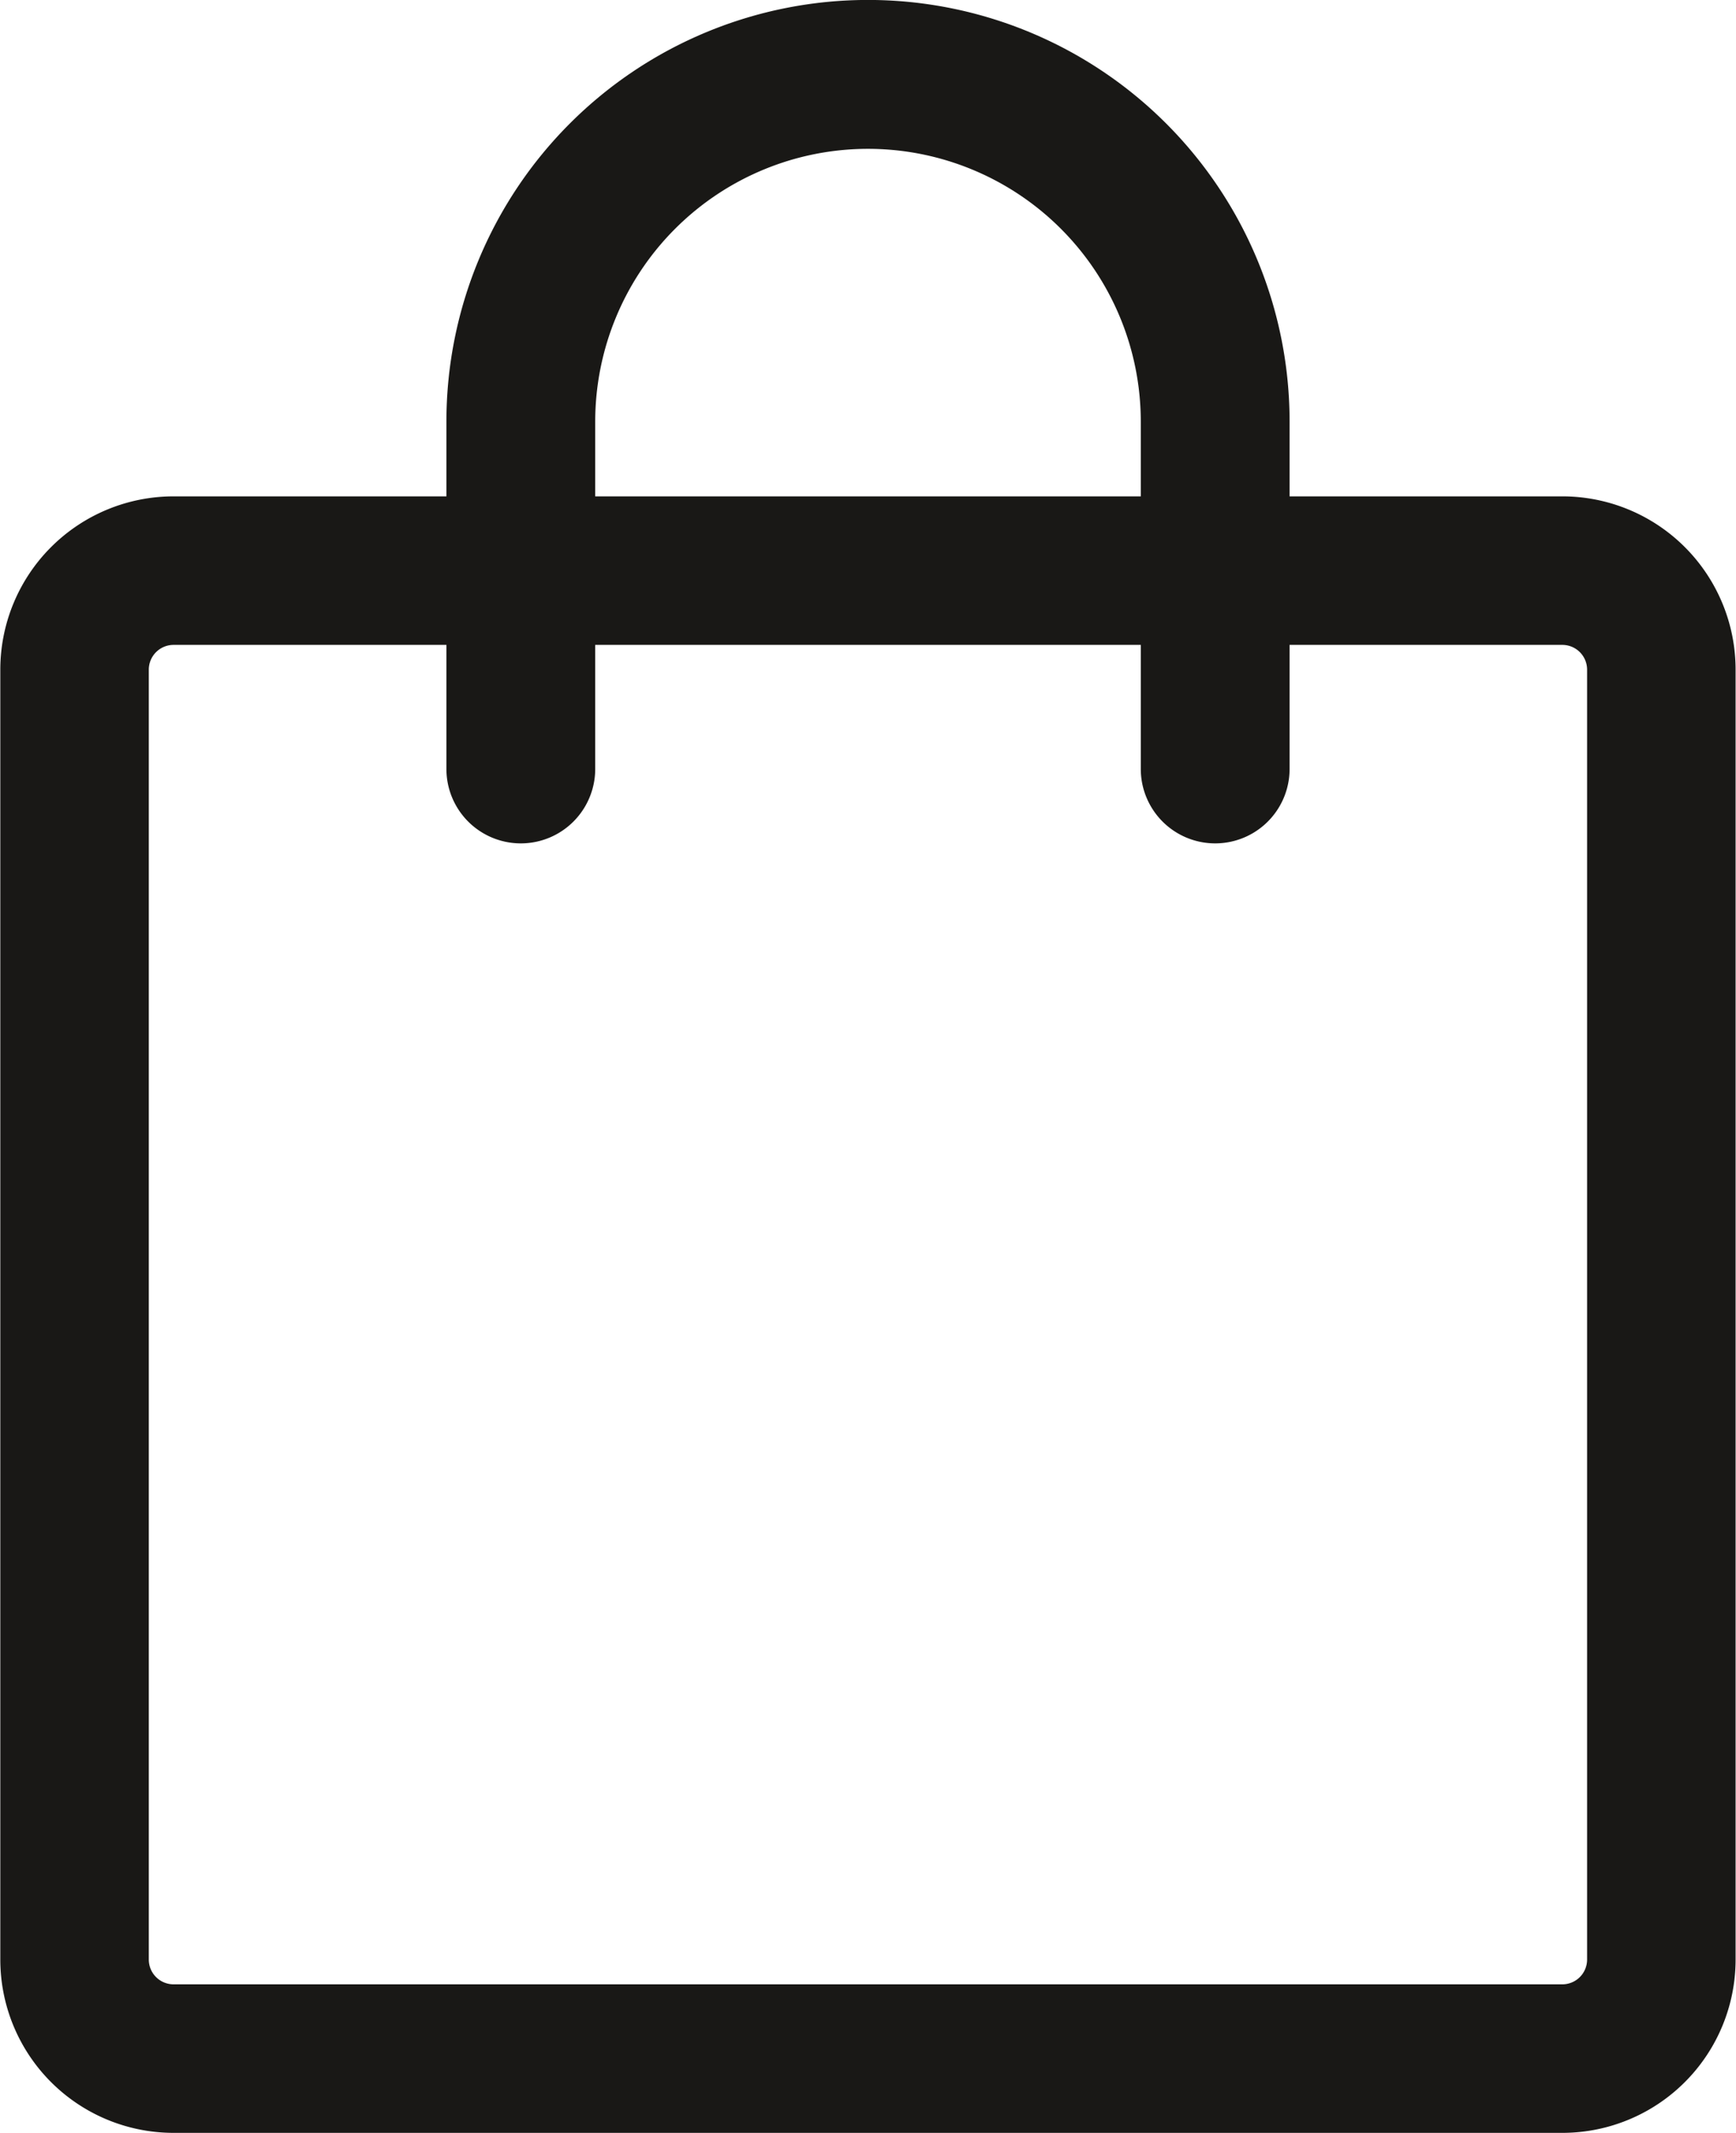
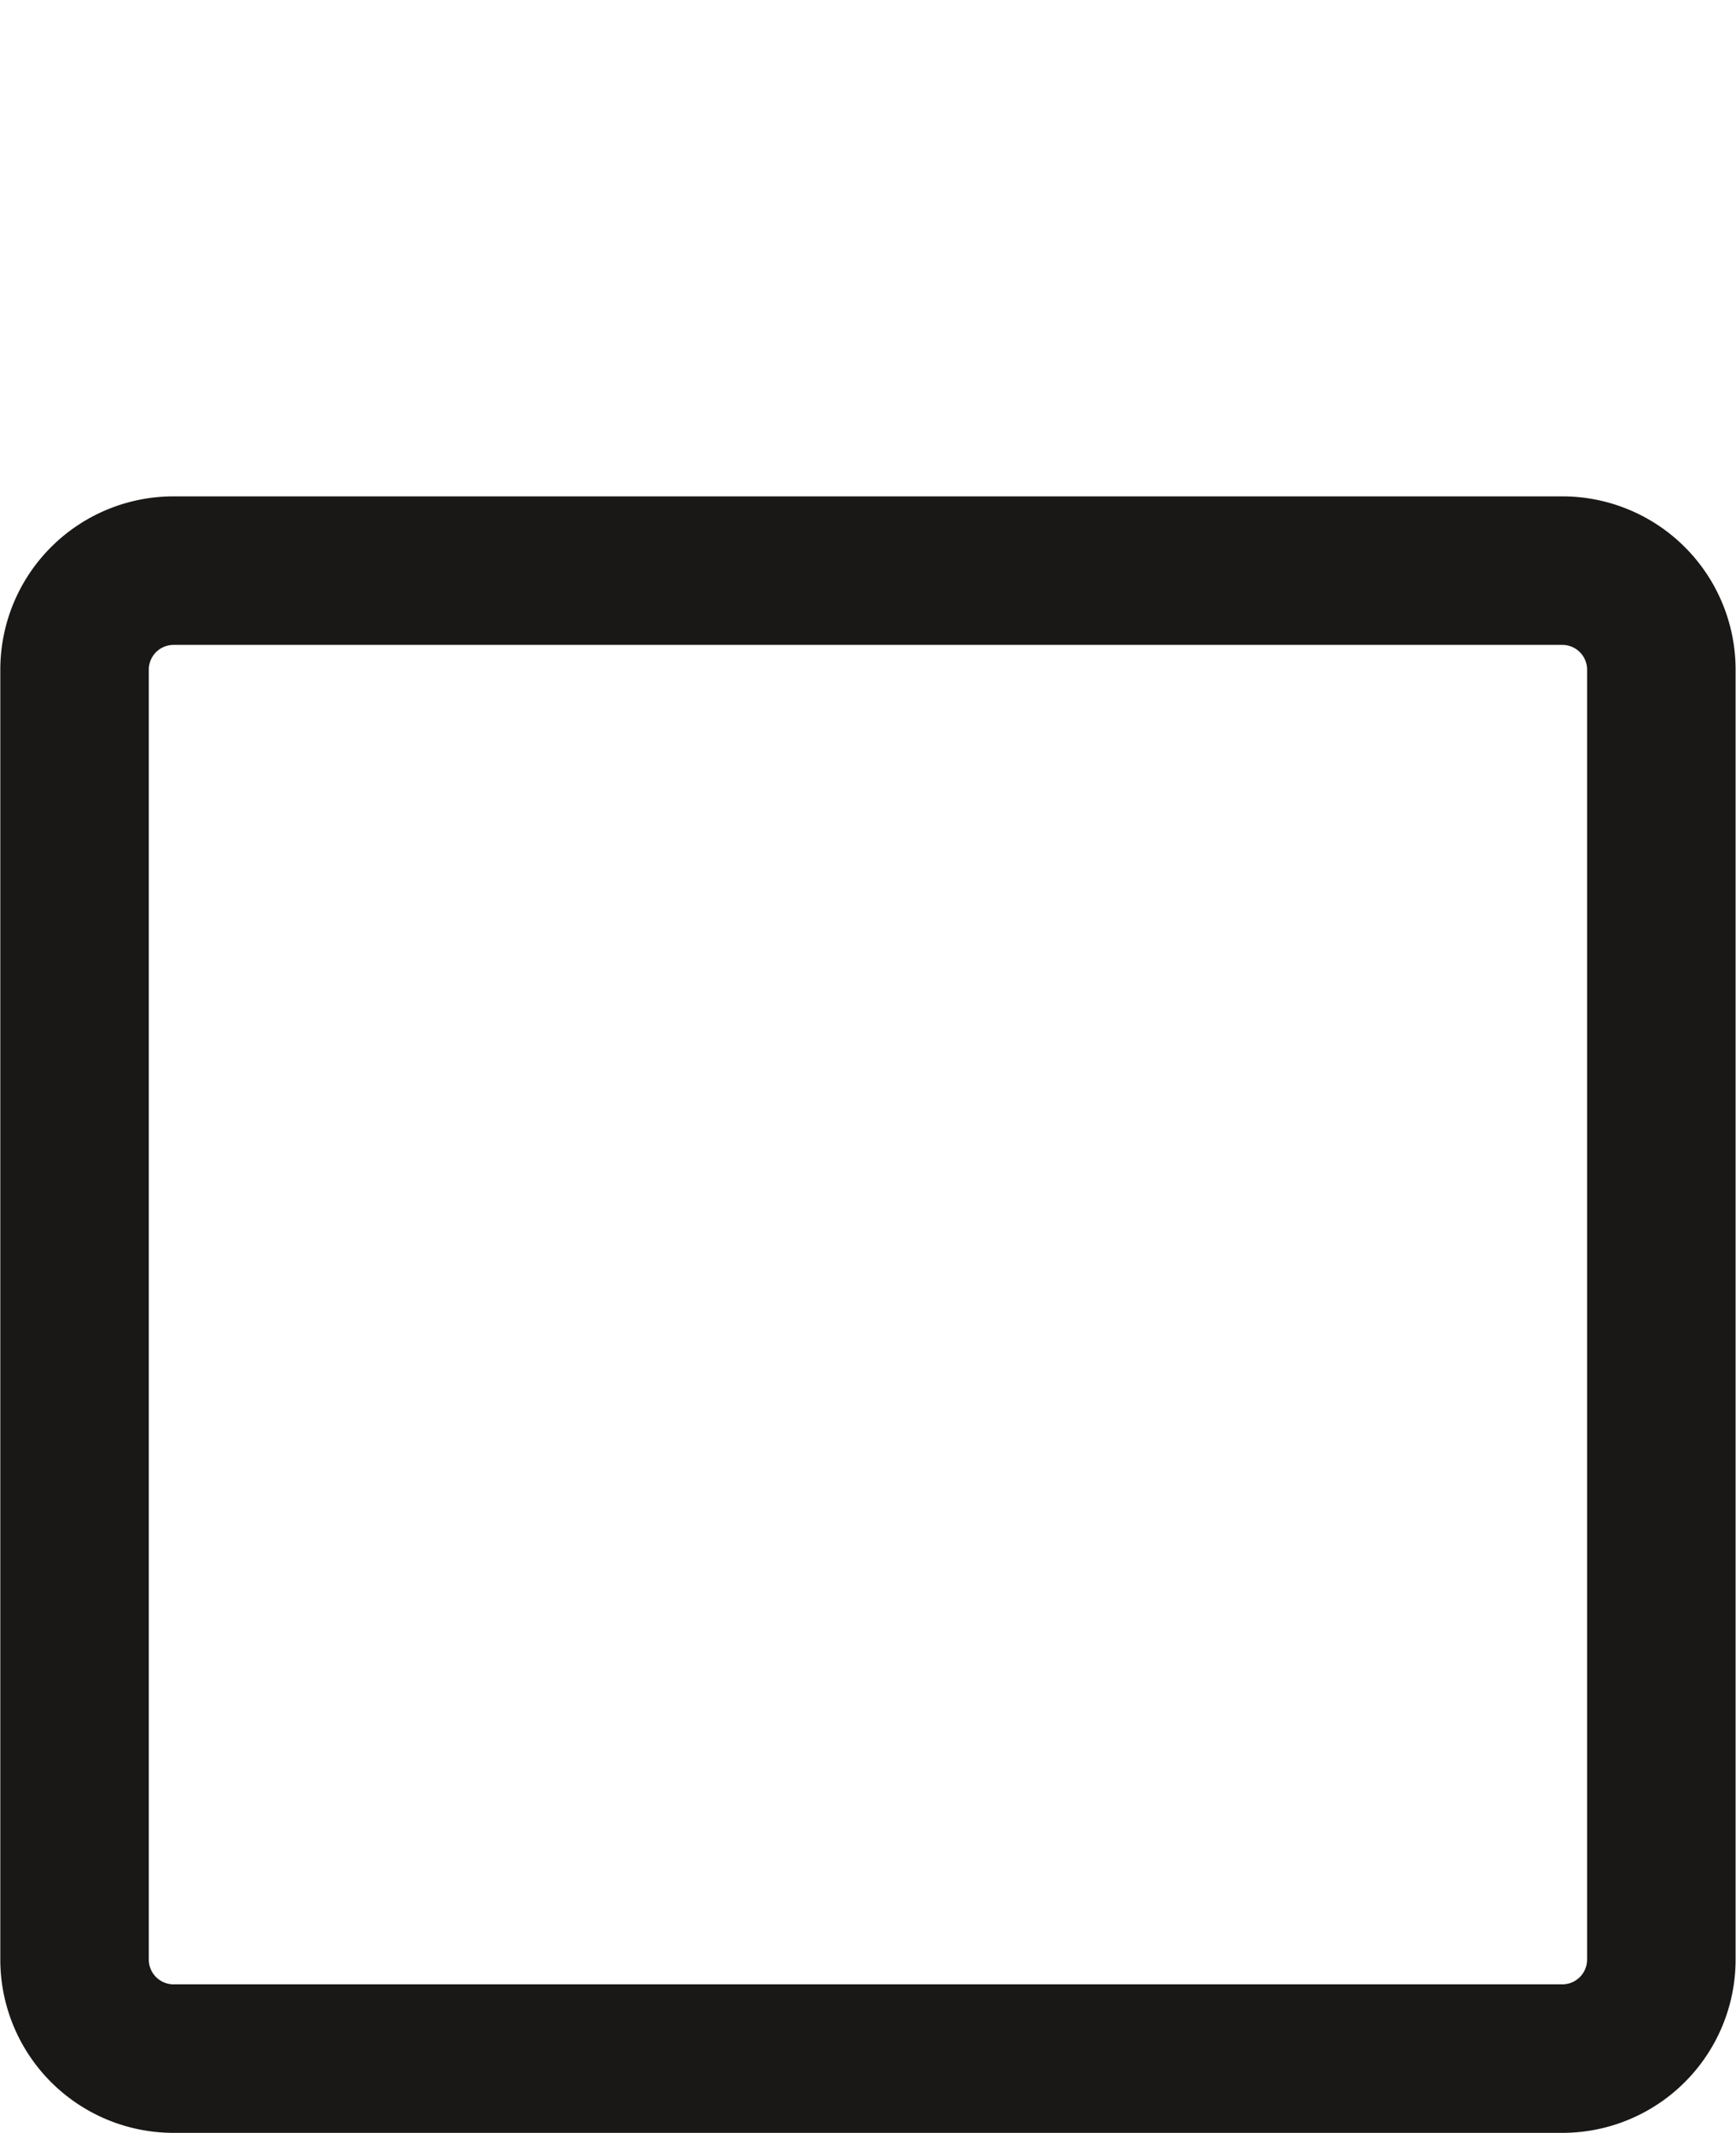
<svg xmlns="http://www.w3.org/2000/svg" width="17.033" height="20.926" viewBox="0 0 17.033 20.926">
  <g id="market_1_" data-name="market (1)" transform="translate(-3.25 -1.25)">
    <path id="Path_36819" data-name="Path 36819" d="M4.953,7.71a.243.243,0,0,0-.243.243V20.606a.243.243,0,0,0,.243.243H18.579a.243.243,0,0,0,.243-.243V7.953a.243.243,0,0,0-.243-.243Zm-1.7.243a1.7,1.7,0,0,1,1.7-1.7H18.579a1.7,1.7,0,0,1,1.7,1.7V20.606a1.7,1.7,0,0,1-1.7,1.7H4.953a1.7,1.7,0,0,1-1.7-1.7Z" transform="translate(0 -0.134)" fill="#191816" />
-     <path id="Path_36820" data-name="Path 36820" d="M11.886,2.71A2.677,2.677,0,0,0,9.21,5.386V8.793a.73.73,0,1,1-1.46,0V5.386a4.136,4.136,0,1,1,8.273,0V8.793a.73.73,0,1,1-1.46,0V5.386A2.677,2.677,0,0,0,11.886,2.71Z" transform="translate(-0.12)" fill="#191816" />
  </g>
</svg>